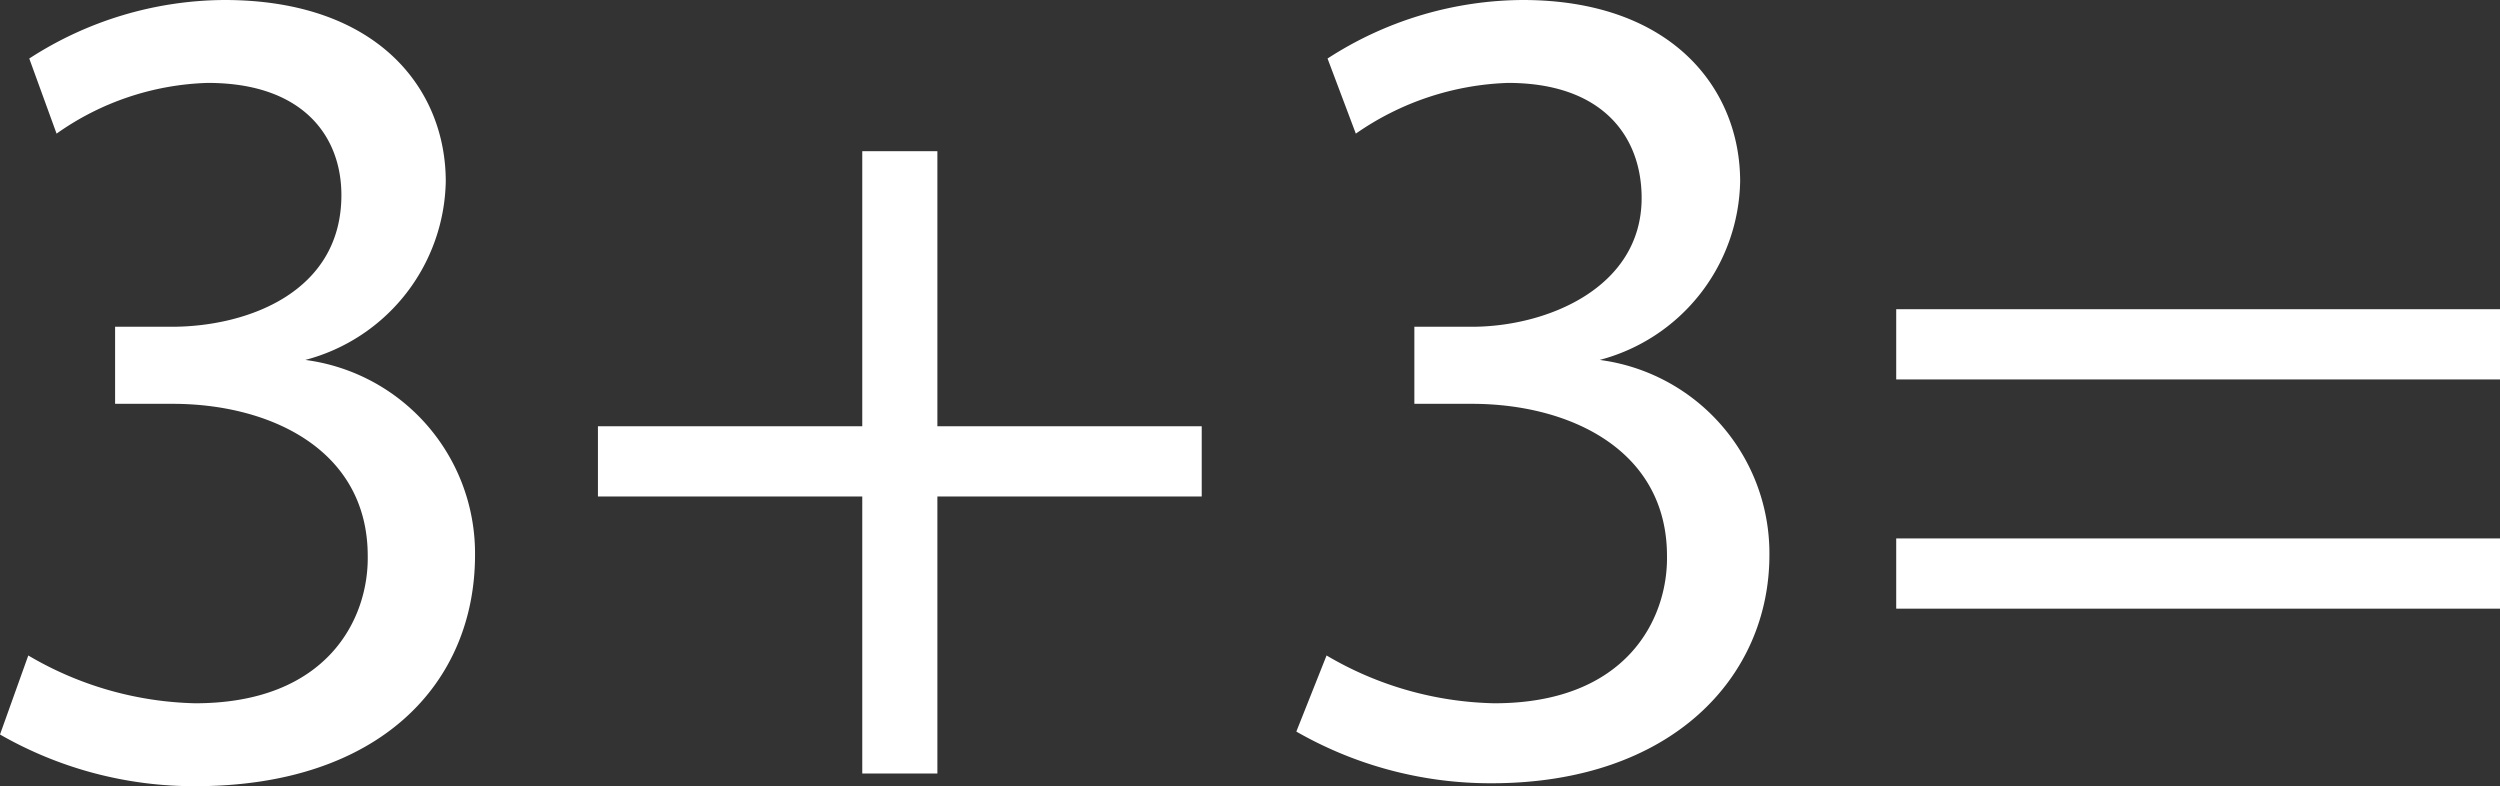
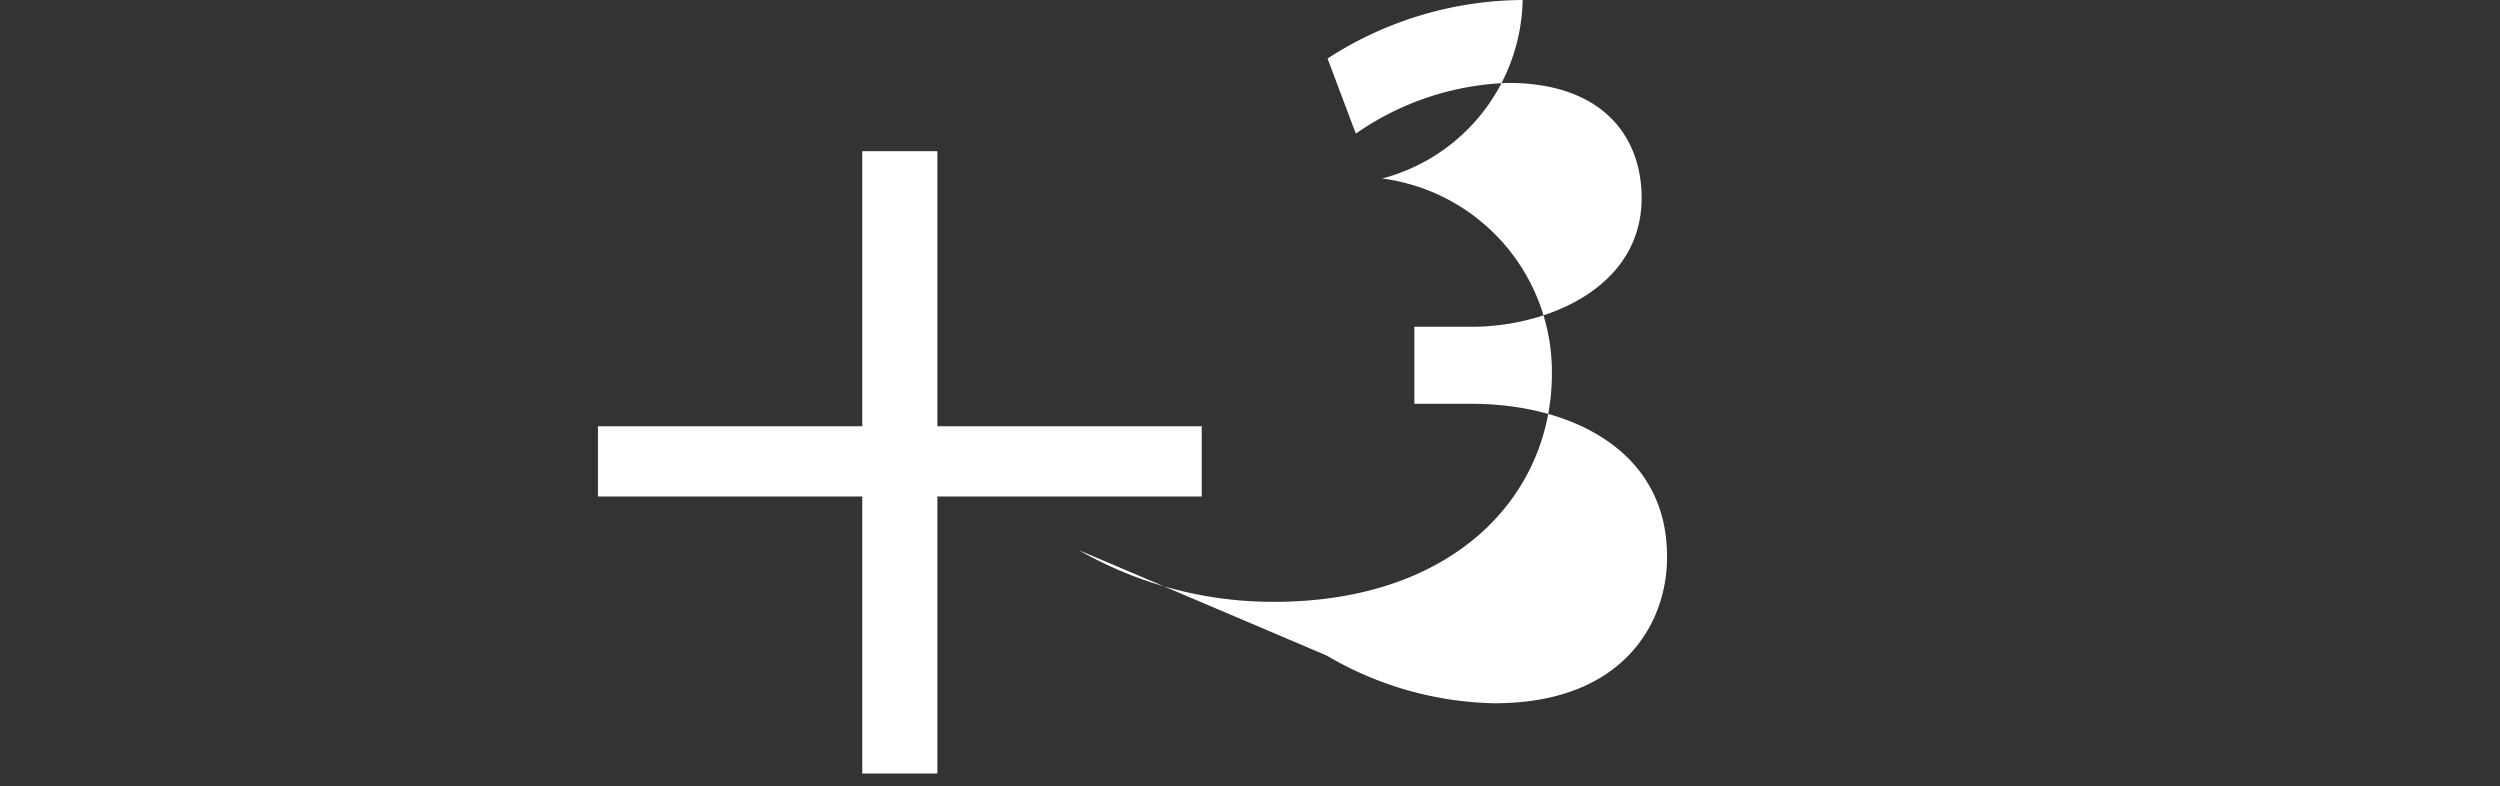
<svg xmlns="http://www.w3.org/2000/svg" viewBox="0 0 25.63 8.06">
  <rect x="0" y="0" width="25.63" height="8.06" fill="#333333" stroke="none" />
  <defs>
    <style>.cls-1{fill:#fff;}</style>
  </defs>
  <g id="Ebene_2" data-name="Ebene 2">
    <g id="Ebene_1-2" data-name="Ebene 1">
-       <path class="cls-1" d="M.29,6.72A3.52,3.52,0,0,0,2,7.21c1.36,0,1.78-.87,1.77-1.51,0-1.09-1-1.56-2-1.56H1.18V3.35h.58C2.53,3.35,3.5,3,3.5,2,3.5,1.4,3.11.85,2.13.85a2.82,2.82,0,0,0-1.55.52L.3.6a3.71,3.71,0,0,1,2-.6C3.87,0,4.57.91,4.57,1.86A1.93,1.93,0,0,1,3.13,3.69v0a2,2,0,0,1,1.74,2C4.87,7,3.9,8.06,2,8.06a4,4,0,0,1-2-.53Z" />
      <path class="cls-1" d="M9.61,1.55V4.37h2.71v.72H9.61V7.93H8.84V5.09H6.13V4.37H8.84V1.55Z" />
-       <path class="cls-1" d="M13.6,6.72a3.52,3.52,0,0,0,1.72.49c1.36,0,1.78-.87,1.77-1.51,0-1.09-1-1.56-2-1.56h-.59V3.35h.59c.77,0,1.74-.4,1.74-1.32,0-.63-.4-1.18-1.37-1.18a2.89,2.89,0,0,0-1.56.52L13.61.6a3.71,3.71,0,0,1,2-.6c1.53,0,2.23.91,2.23,1.86a1.93,1.93,0,0,1-1.44,1.83v0a2,2,0,0,1,1.74,2c0,1.25-1,2.34-2.85,2.34a4,4,0,0,1-2-.53Z" />
-       <path class="cls-1" d="M19.44,3.89V3.17h6.19v.72Zm0,2.35V5.52h6.19v.72Z" />
+       <path class="cls-1" d="M13.6,6.72a3.52,3.52,0,0,0,1.72.49c1.36,0,1.78-.87,1.77-1.51,0-1.09-1-1.56-2-1.56h-.59V3.35h.59c.77,0,1.74-.4,1.74-1.32,0-.63-.4-1.18-1.37-1.18a2.89,2.89,0,0,0-1.56.52L13.61.6a3.71,3.71,0,0,1,2-.6a1.93,1.93,0,0,1-1.44,1.83v0a2,2,0,0,1,1.74,2c0,1.25-1,2.34-2.85,2.34a4,4,0,0,1-2-.53Z" />
    </g>
  </g>
</svg>